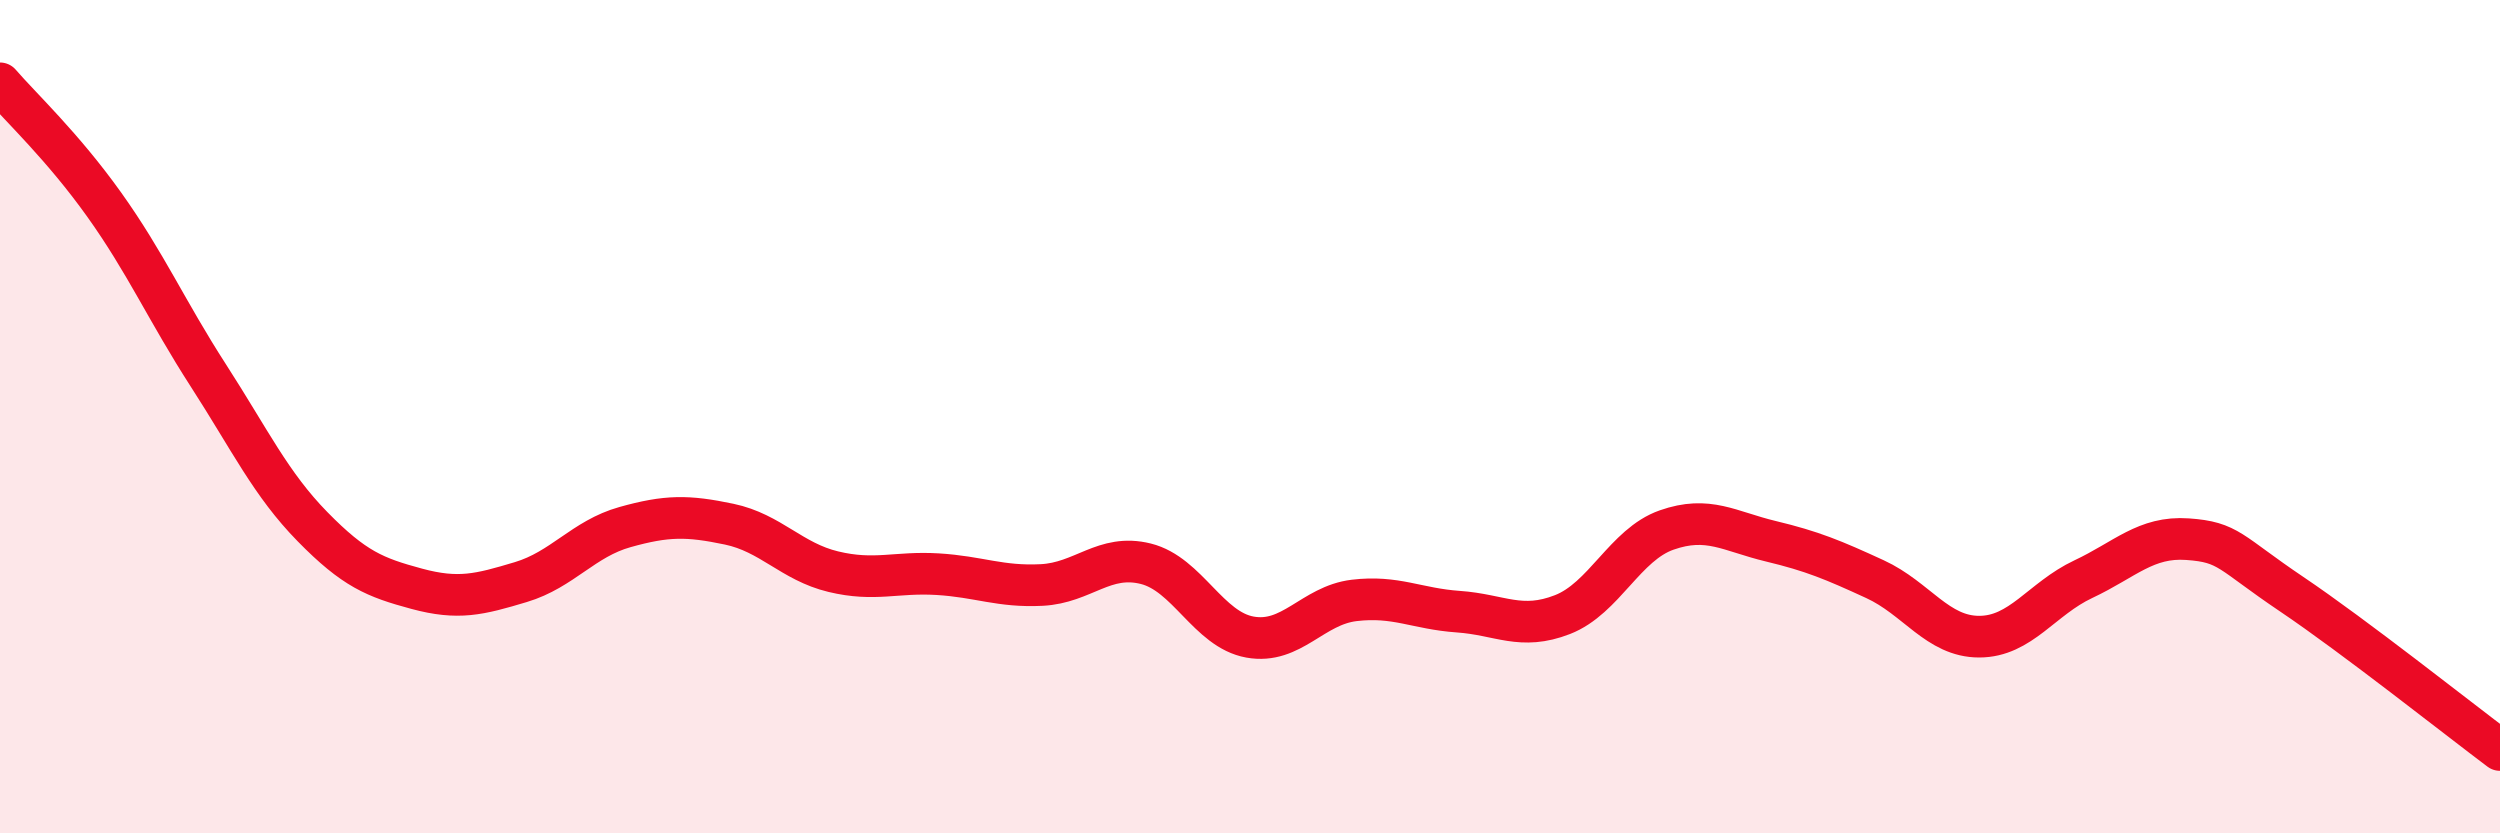
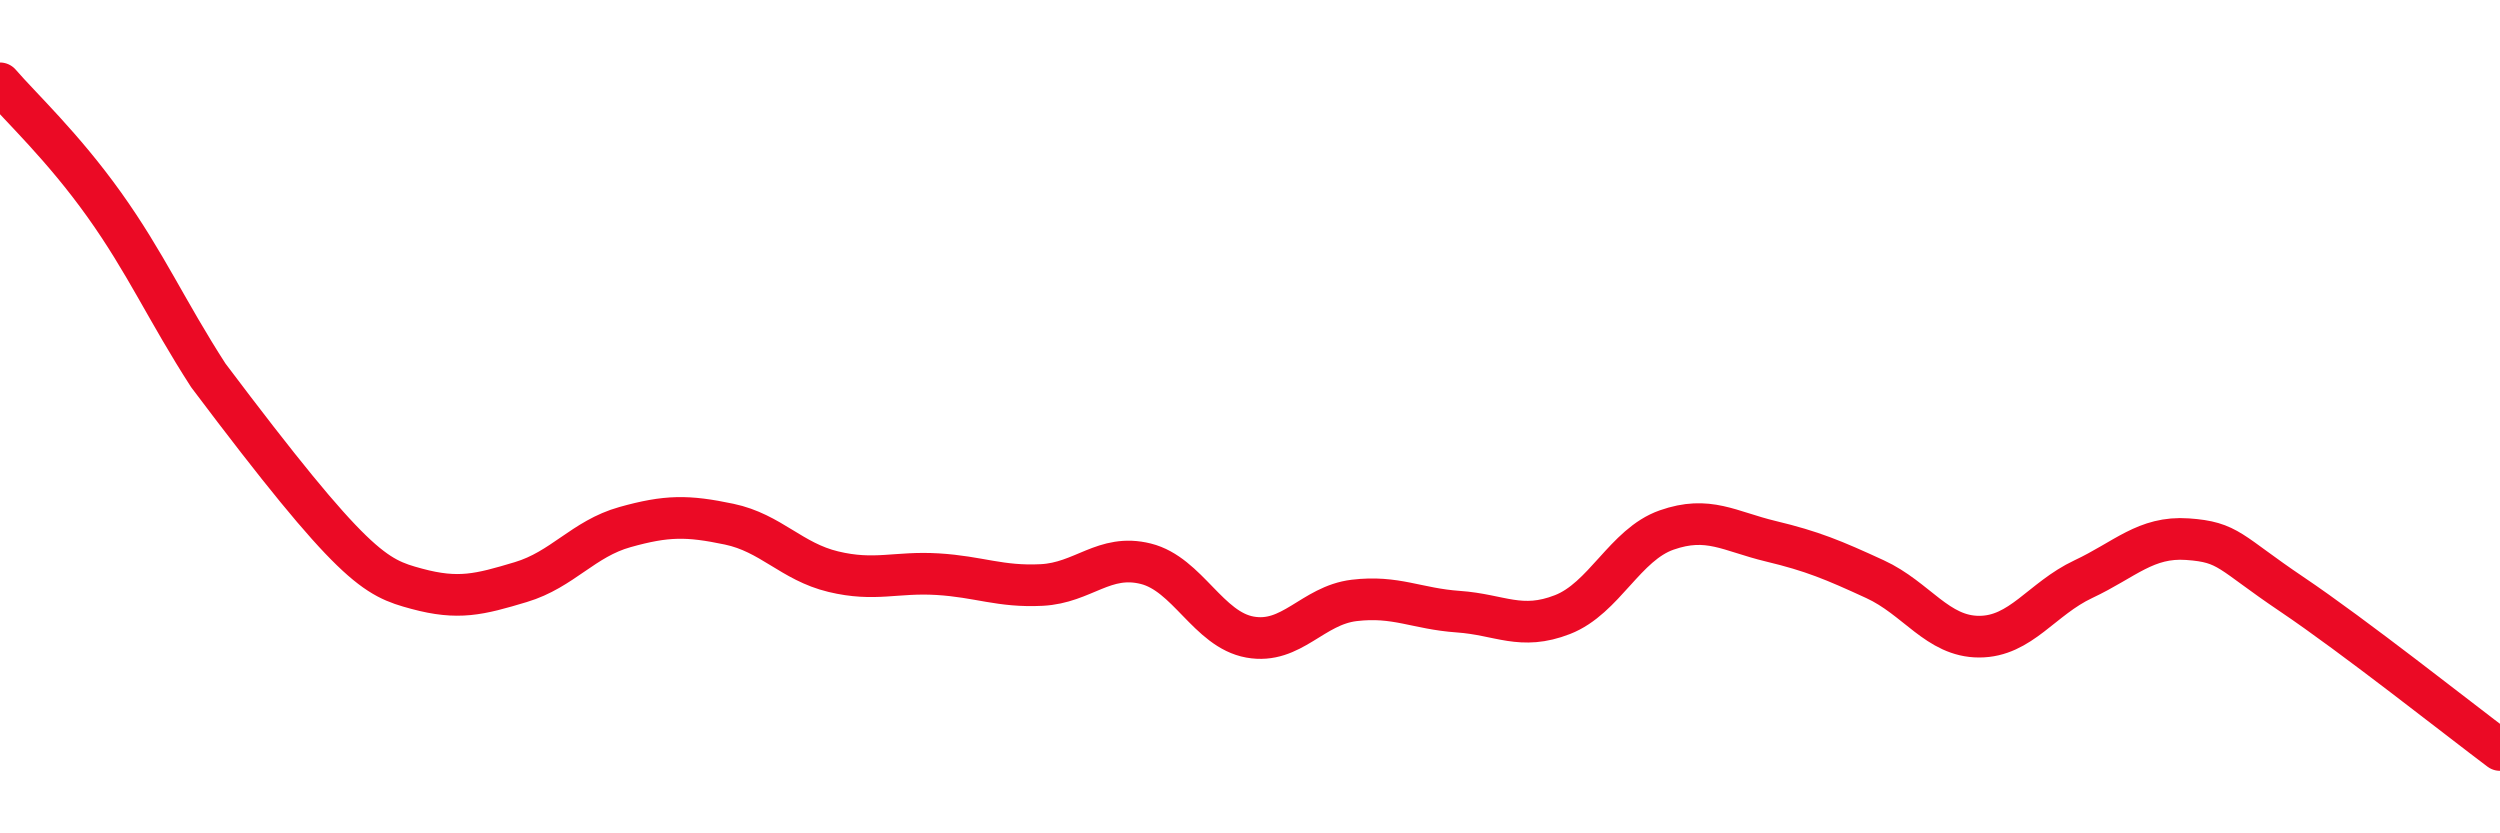
<svg xmlns="http://www.w3.org/2000/svg" width="60" height="20" viewBox="0 0 60 20">
-   <path d="M 0,2 C 0.5,2.58 1.5,3.51 2.5,4.91 C 3.5,6.31 4,7.46 5,9.01 C 6,10.56 6.5,11.62 7.5,12.64 C 8.5,13.66 9,13.86 10,14.13 C 11,14.4 11.5,14.27 12.5,13.97 C 13.5,13.67 14,12.93 15,12.65 C 16,12.37 16.5,12.37 17.5,12.58 C 18.5,12.79 19,13.48 20,13.72 C 21,13.96 21.5,13.72 22.5,13.78 C 23.5,13.84 24,14.09 25,14.04 C 26,13.99 26.5,13.28 27.5,13.53 C 28.5,13.78 29,15.11 30,15.29 C 31,15.47 31.5,14.53 32.5,14.41 C 33.5,14.29 34,14.61 35,14.68 C 36,14.75 36.5,15.14 37.5,14.75 C 38.5,14.36 39,13.07 40,12.72 C 41,12.37 41.5,12.75 42.5,12.99 C 43.5,13.23 44,13.44 45,13.9 C 46,14.36 46.5,15.28 47.5,15.28 C 48.5,15.28 49,14.37 50,13.9 C 51,13.43 51.5,12.87 52.5,12.94 C 53.5,13.01 53.5,13.25 55,14.26 C 56.5,15.27 59,17.25 60,18L60 20L0 20Z" fill="#EB0A25" opacity="0.1" stroke-linecap="round" stroke-linejoin="round" />
-   <path d="M 0,2 C 0.5,2.58 1.5,3.51 2.5,4.91 C 3.5,6.31 4,7.46 5,9.01 C 6,10.56 6.5,11.62 7.5,12.64 C 8.5,13.66 9,13.86 10,14.13 C 11,14.4 11.5,14.27 12.5,13.97 C 13.5,13.67 14,12.93 15,12.65 C 16,12.37 16.5,12.37 17.5,12.58 C 18.5,12.79 19,13.48 20,13.72 C 21,13.96 21.5,13.72 22.5,13.78 C 23.5,13.84 24,14.09 25,14.04 C 26,13.99 26.5,13.28 27.5,13.53 C 28.5,13.78 29,15.11 30,15.29 C 31,15.47 31.5,14.53 32.5,14.41 C 33.5,14.29 34,14.61 35,14.68 C 36,14.75 36.5,15.14 37.5,14.75 C 38.5,14.36 39,13.07 40,12.72 C 41,12.37 41.5,12.75 42.5,12.99 C 43.5,13.23 44,13.44 45,13.9 C 46,14.36 46.5,15.28 47.5,15.28 C 48.5,15.28 49,14.37 50,13.9 C 51,13.43 51.5,12.87 52.5,12.94 C 53.5,13.01 53.5,13.25 55,14.26 C 56.5,15.27 59,17.25 60,18" stroke="#EB0A25" stroke-width="1" fill="none" stroke-linecap="round" stroke-linejoin="round" />
+   <path d="M 0,2 C 0.5,2.58 1.5,3.51 2.5,4.91 C 3.5,6.31 4,7.46 5,9.01 C 8.5,13.66 9,13.86 10,14.13 C 11,14.4 11.5,14.27 12.5,13.97 C 13.5,13.67 14,12.93 15,12.65 C 16,12.37 16.5,12.37 17.5,12.58 C 18.5,12.79 19,13.48 20,13.72 C 21,13.96 21.5,13.72 22.5,13.78 C 23.5,13.84 24,14.09 25,14.04 C 26,13.99 26.5,13.28 27.5,13.53 C 28.5,13.78 29,15.11 30,15.29 C 31,15.47 31.5,14.53 32.5,14.41 C 33.5,14.29 34,14.61 35,14.68 C 36,14.75 36.5,15.14 37.5,14.75 C 38.5,14.36 39,13.07 40,12.72 C 41,12.37 41.5,12.75 42.5,12.99 C 43.5,13.23 44,13.44 45,13.9 C 46,14.36 46.5,15.28 47.5,15.28 C 48.5,15.28 49,14.37 50,13.9 C 51,13.43 51.5,12.87 52.5,12.94 C 53.5,13.01 53.5,13.25 55,14.26 C 56.5,15.27 59,17.25 60,18" stroke="#EB0A25" stroke-width="1" fill="none" stroke-linecap="round" stroke-linejoin="round" />
</svg>